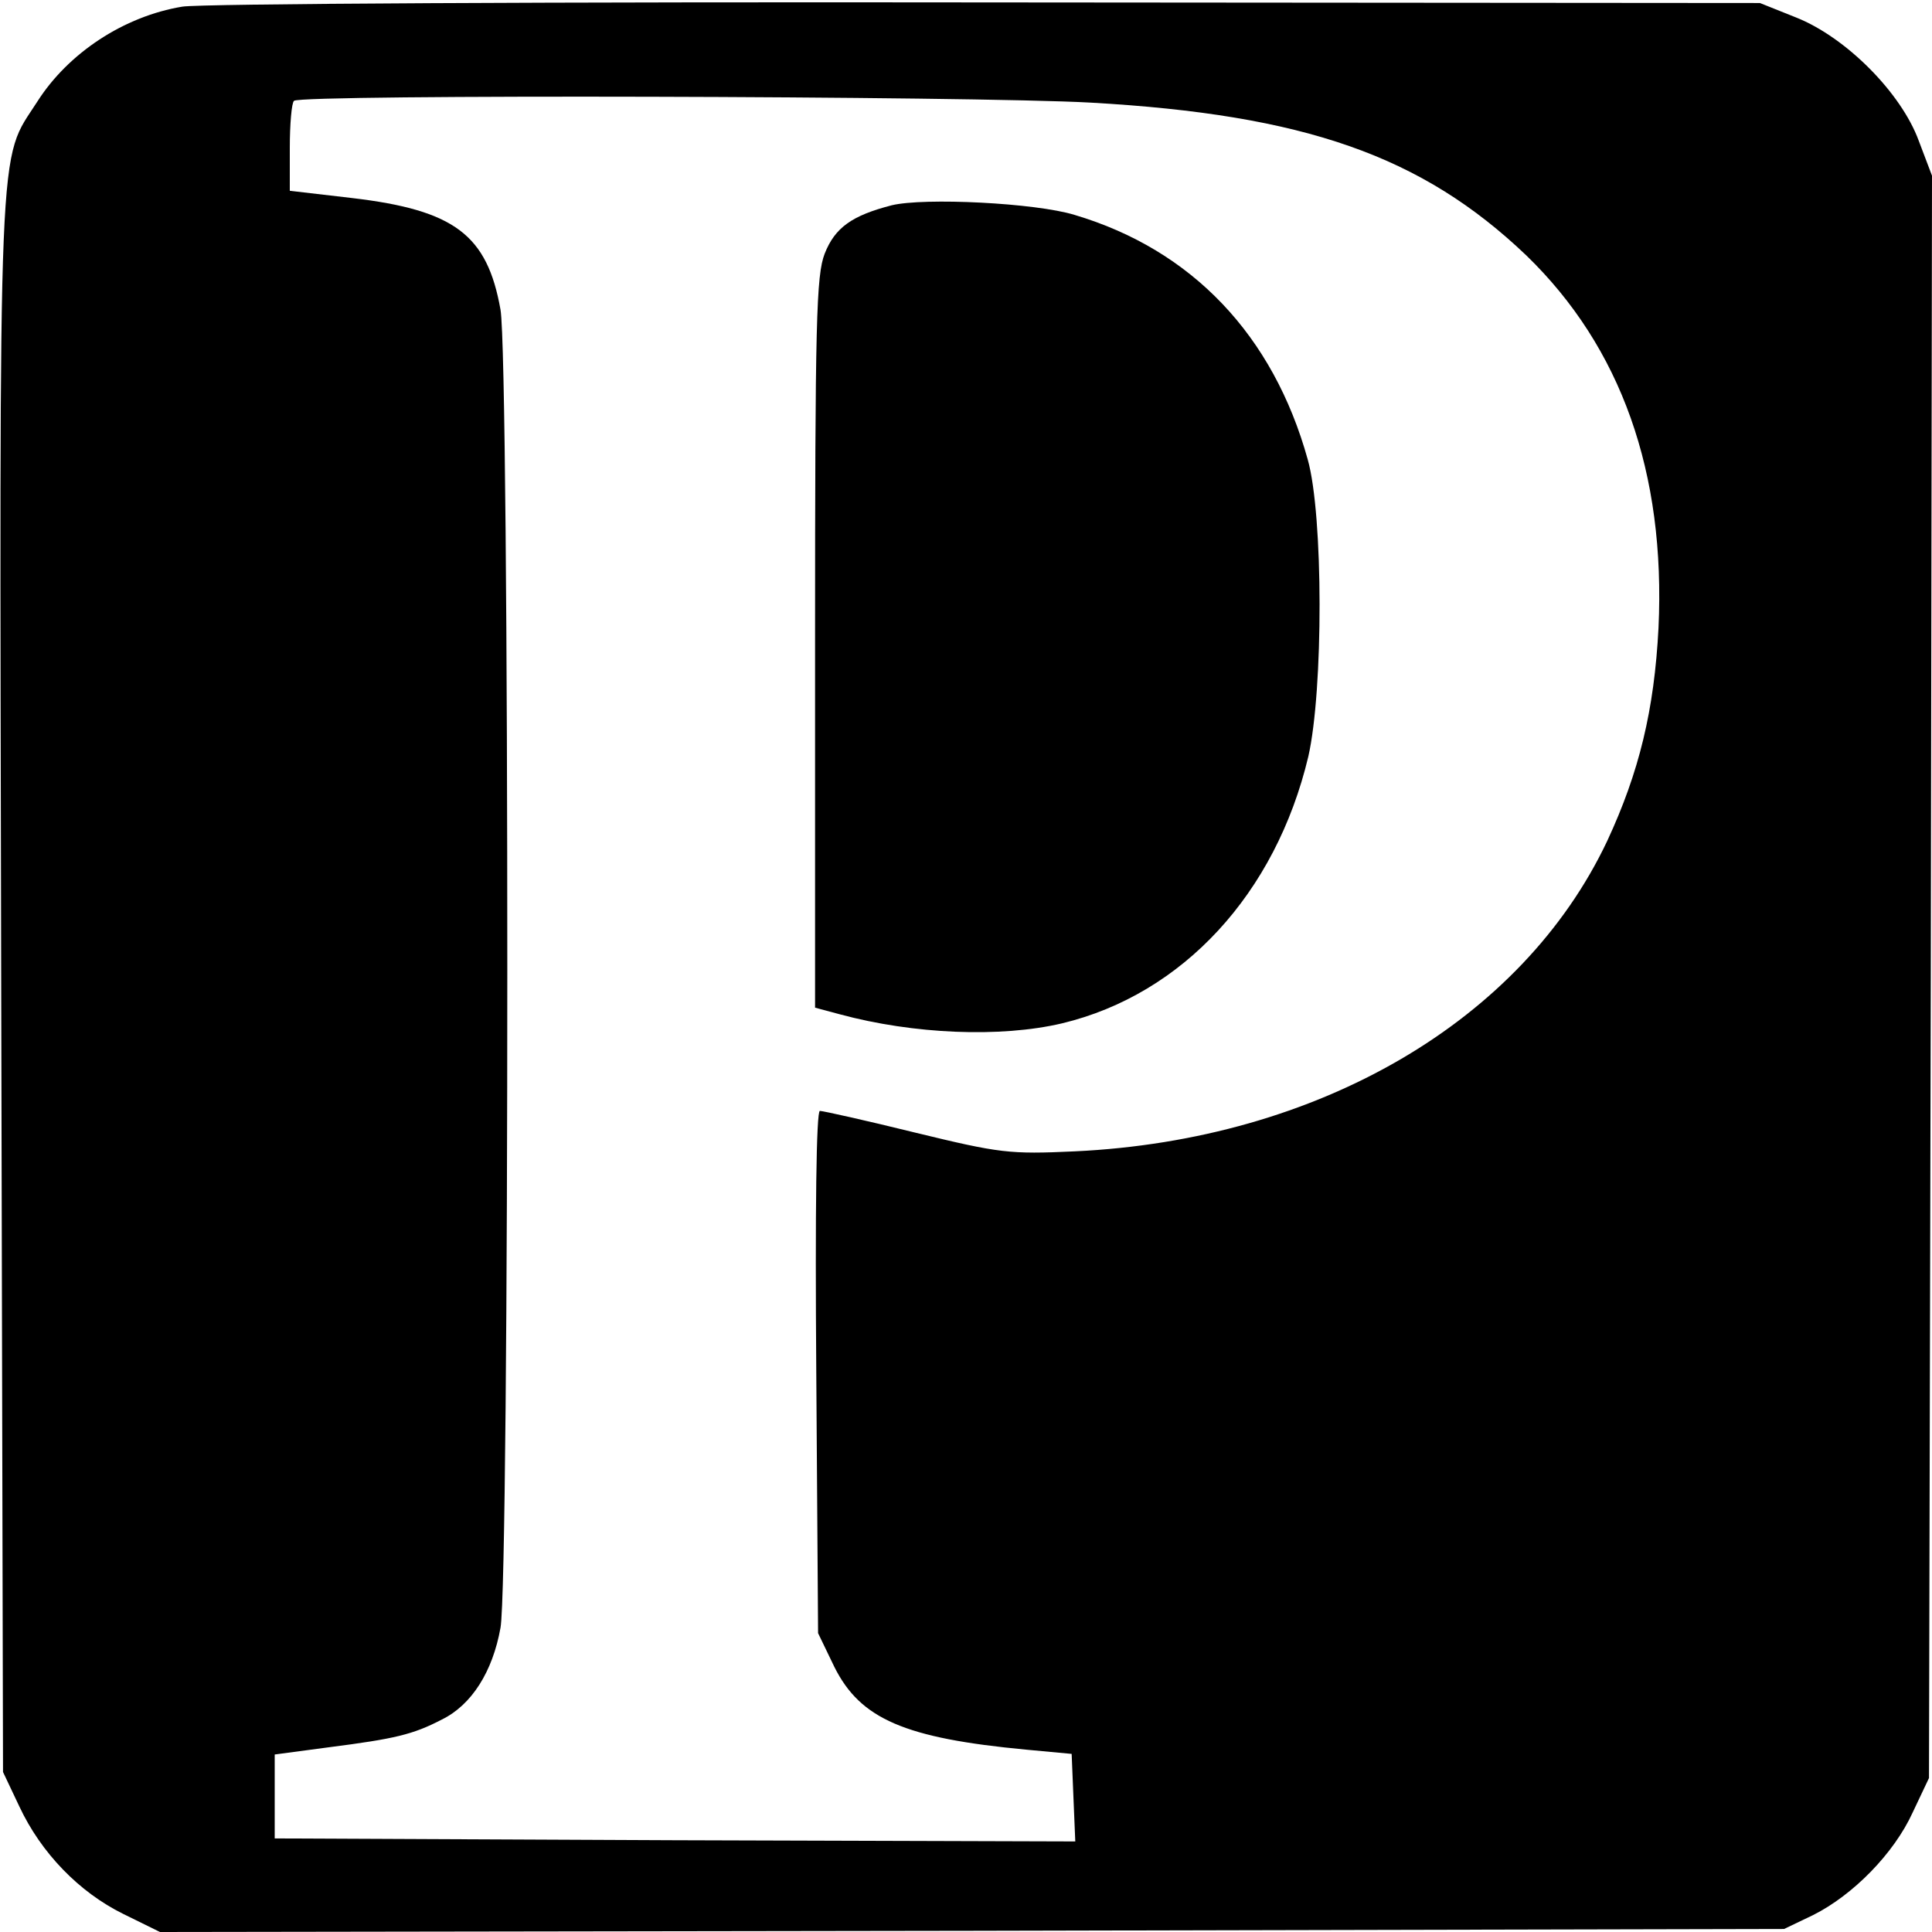
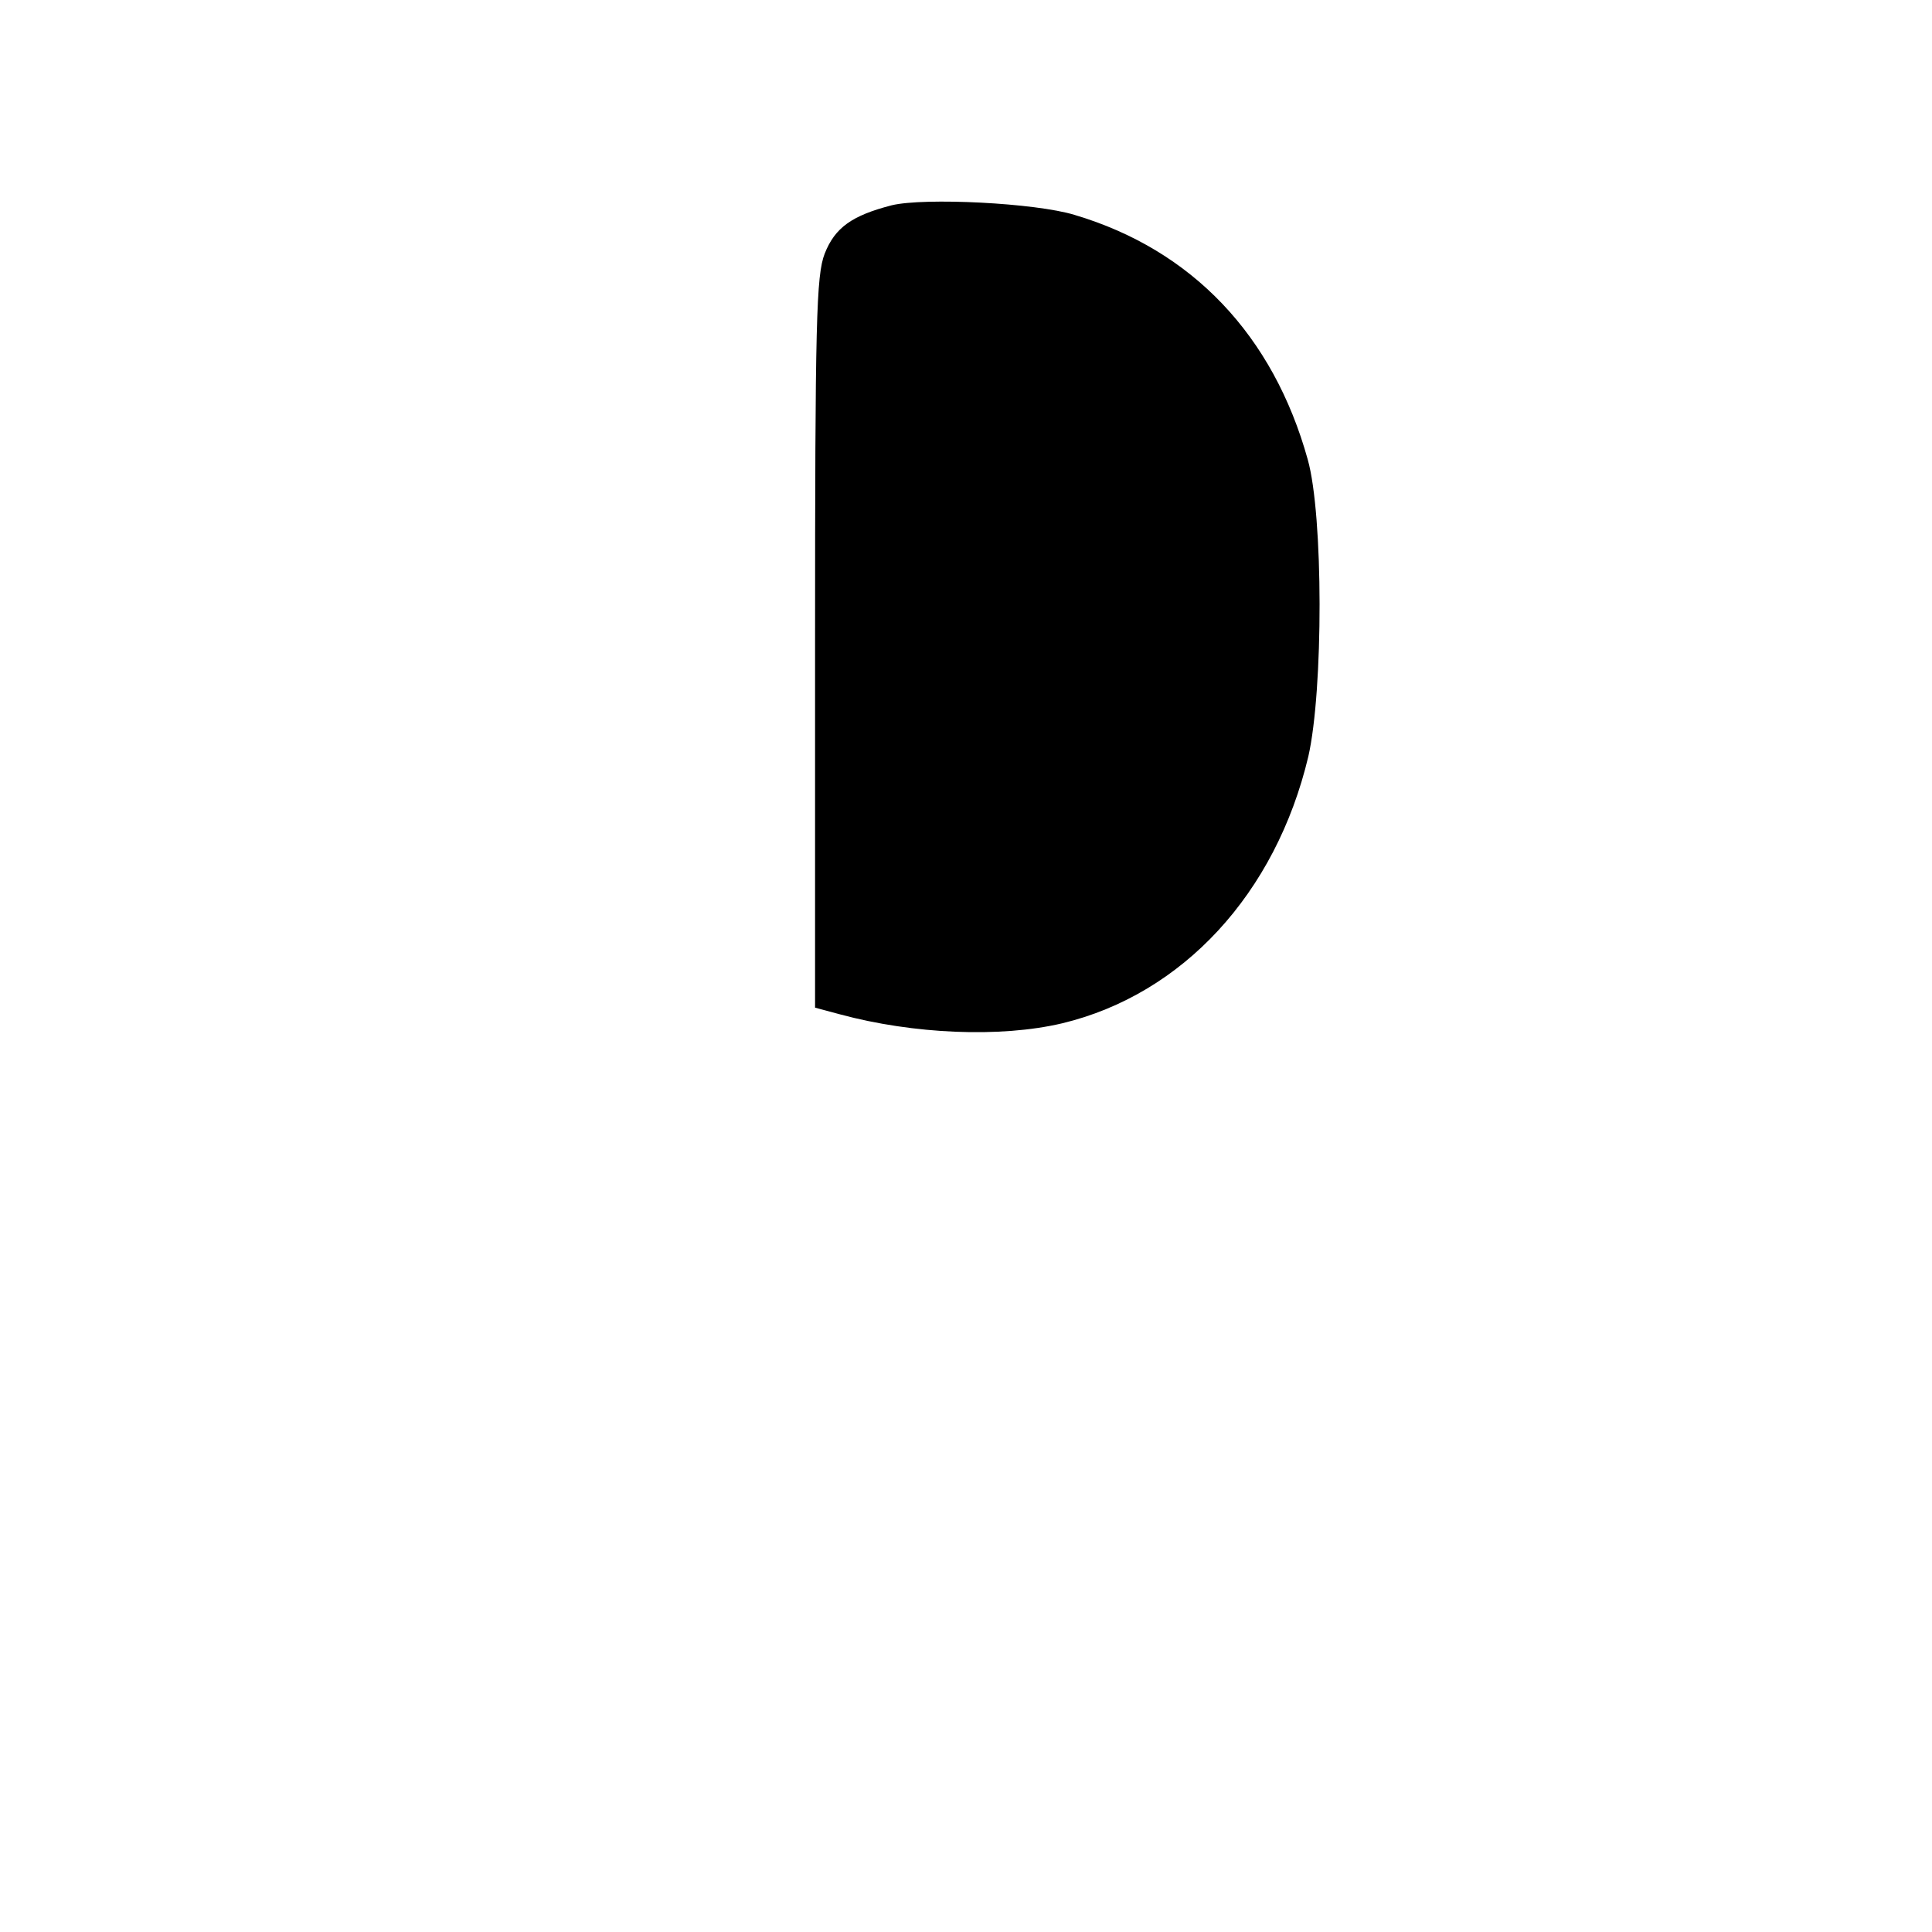
<svg xmlns="http://www.w3.org/2000/svg" version="1.0" width="320pt" height="320pt" viewBox="0 0 320 320" preserveAspectRatio="xMidYMid meet">
  <g transform="translate(0,320) scale(0.1,-0.1)" fill="#000000" stroke="none">
-     <path d="M302 3189 c-97 -16 -189 -77 -240 -157 -66 -103 -63 -23 -60 -1463 l3 -1304 27 -57 c36 -77 99 -142 172 -178 l61 -30 1345 2 1345 3 48 23 c66 33 134 102 165 170 l27 57 3 1327 2 1327 -22 58 c-29 79 -120 171 -203 204 l-60 24 -1280 1 c-712 1 -1303 -2 -1333 -7z m1505 -159 c354 -20 548 -88 721 -253 157 -152 231 -360 219 -617 -7 -136 -32 -239 -85 -353 -141 -298 -478 -495 -882 -514 -108 -5 -124 -3 -264 31 -81 20 -153 36 -158 36 -6 0 -8 -166 -6 -432 l3 -433 27 -56 c43 -86 116 -118 318 -137 l75 -7 3 -73 3 -72 -663 2 -663 3 0 70 0 69 90 12 c109 14 139 21 187 46 49 24 84 79 97 152 15 84 15 2096 0 2183 -22 124 -76 165 -246 185 l-103 12 0 71 c0 39 3 75 7 78 10 11 1126 8 1320 -3z" />
    <path d="M1477 2860 c-66 -17 -94 -37 -111 -80 -14 -36 -16 -110 -16 -645 l0 -604 41 -11 c122 -33 266 -39 368 -15 200 48 354 215 408 442 25 110 25 400 -1 492 -57 205 -191 347 -386 405 -65 20 -249 29 -303 16z" />
  </g>
</svg>